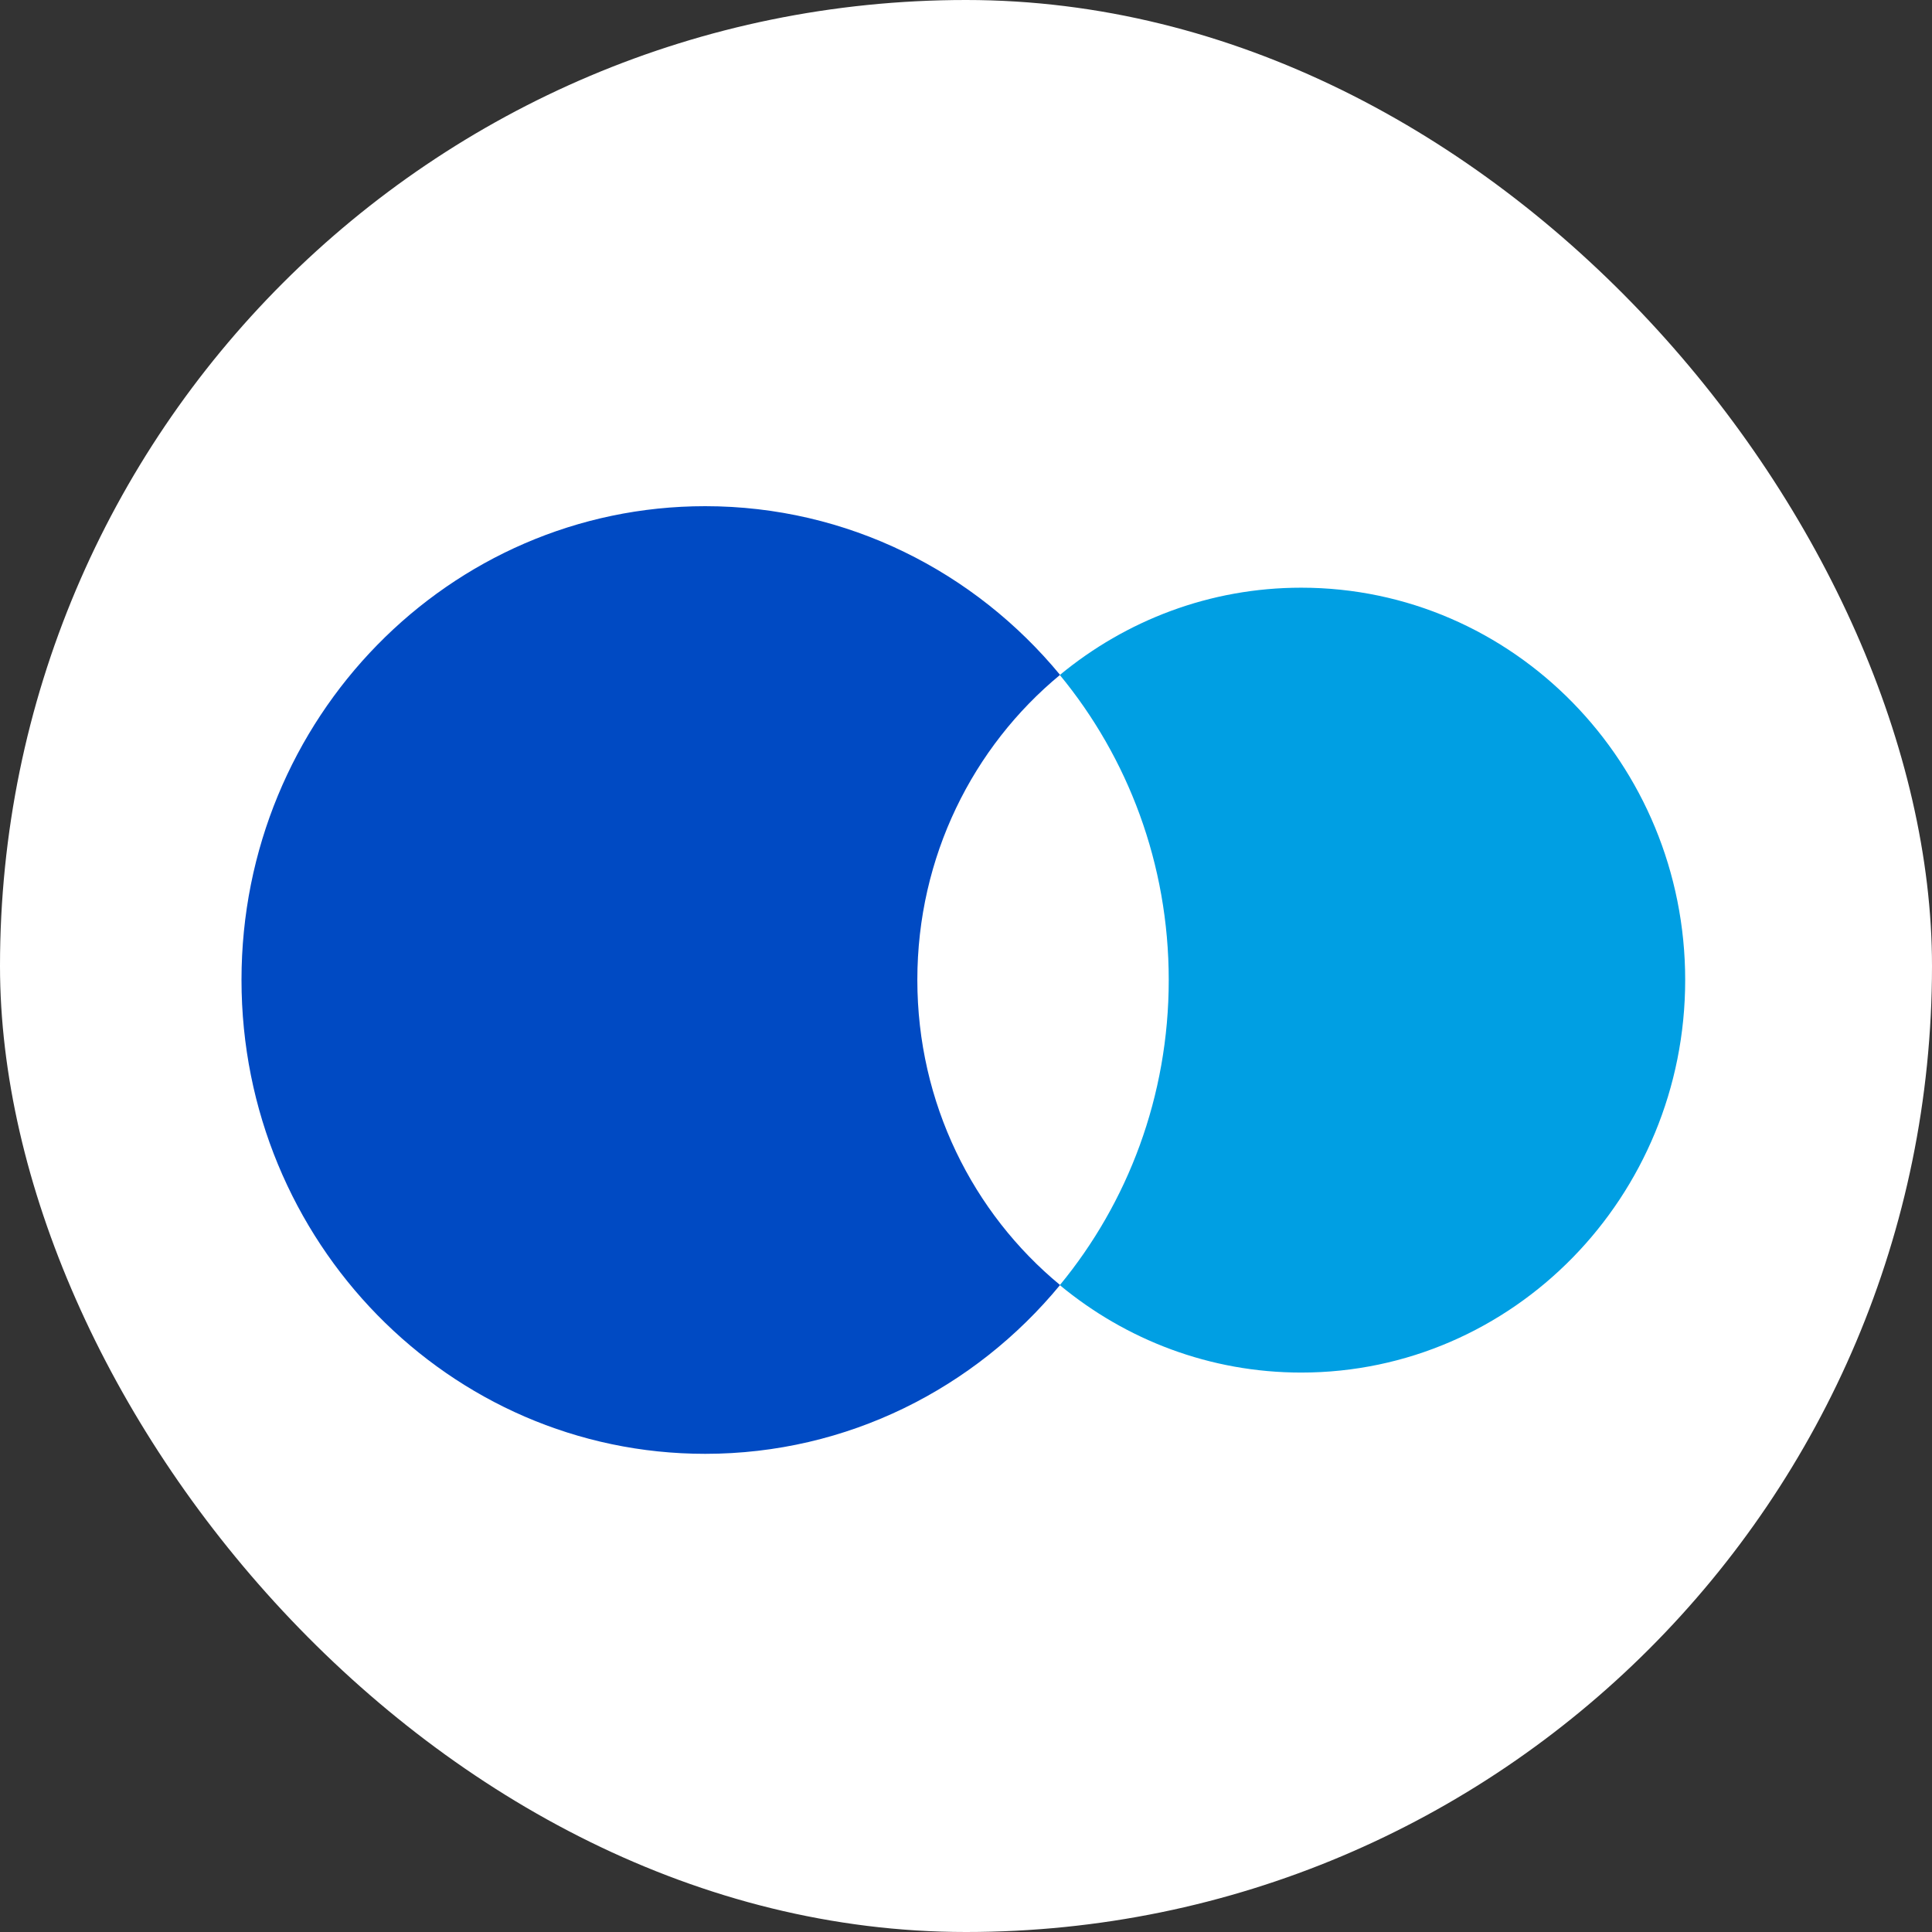
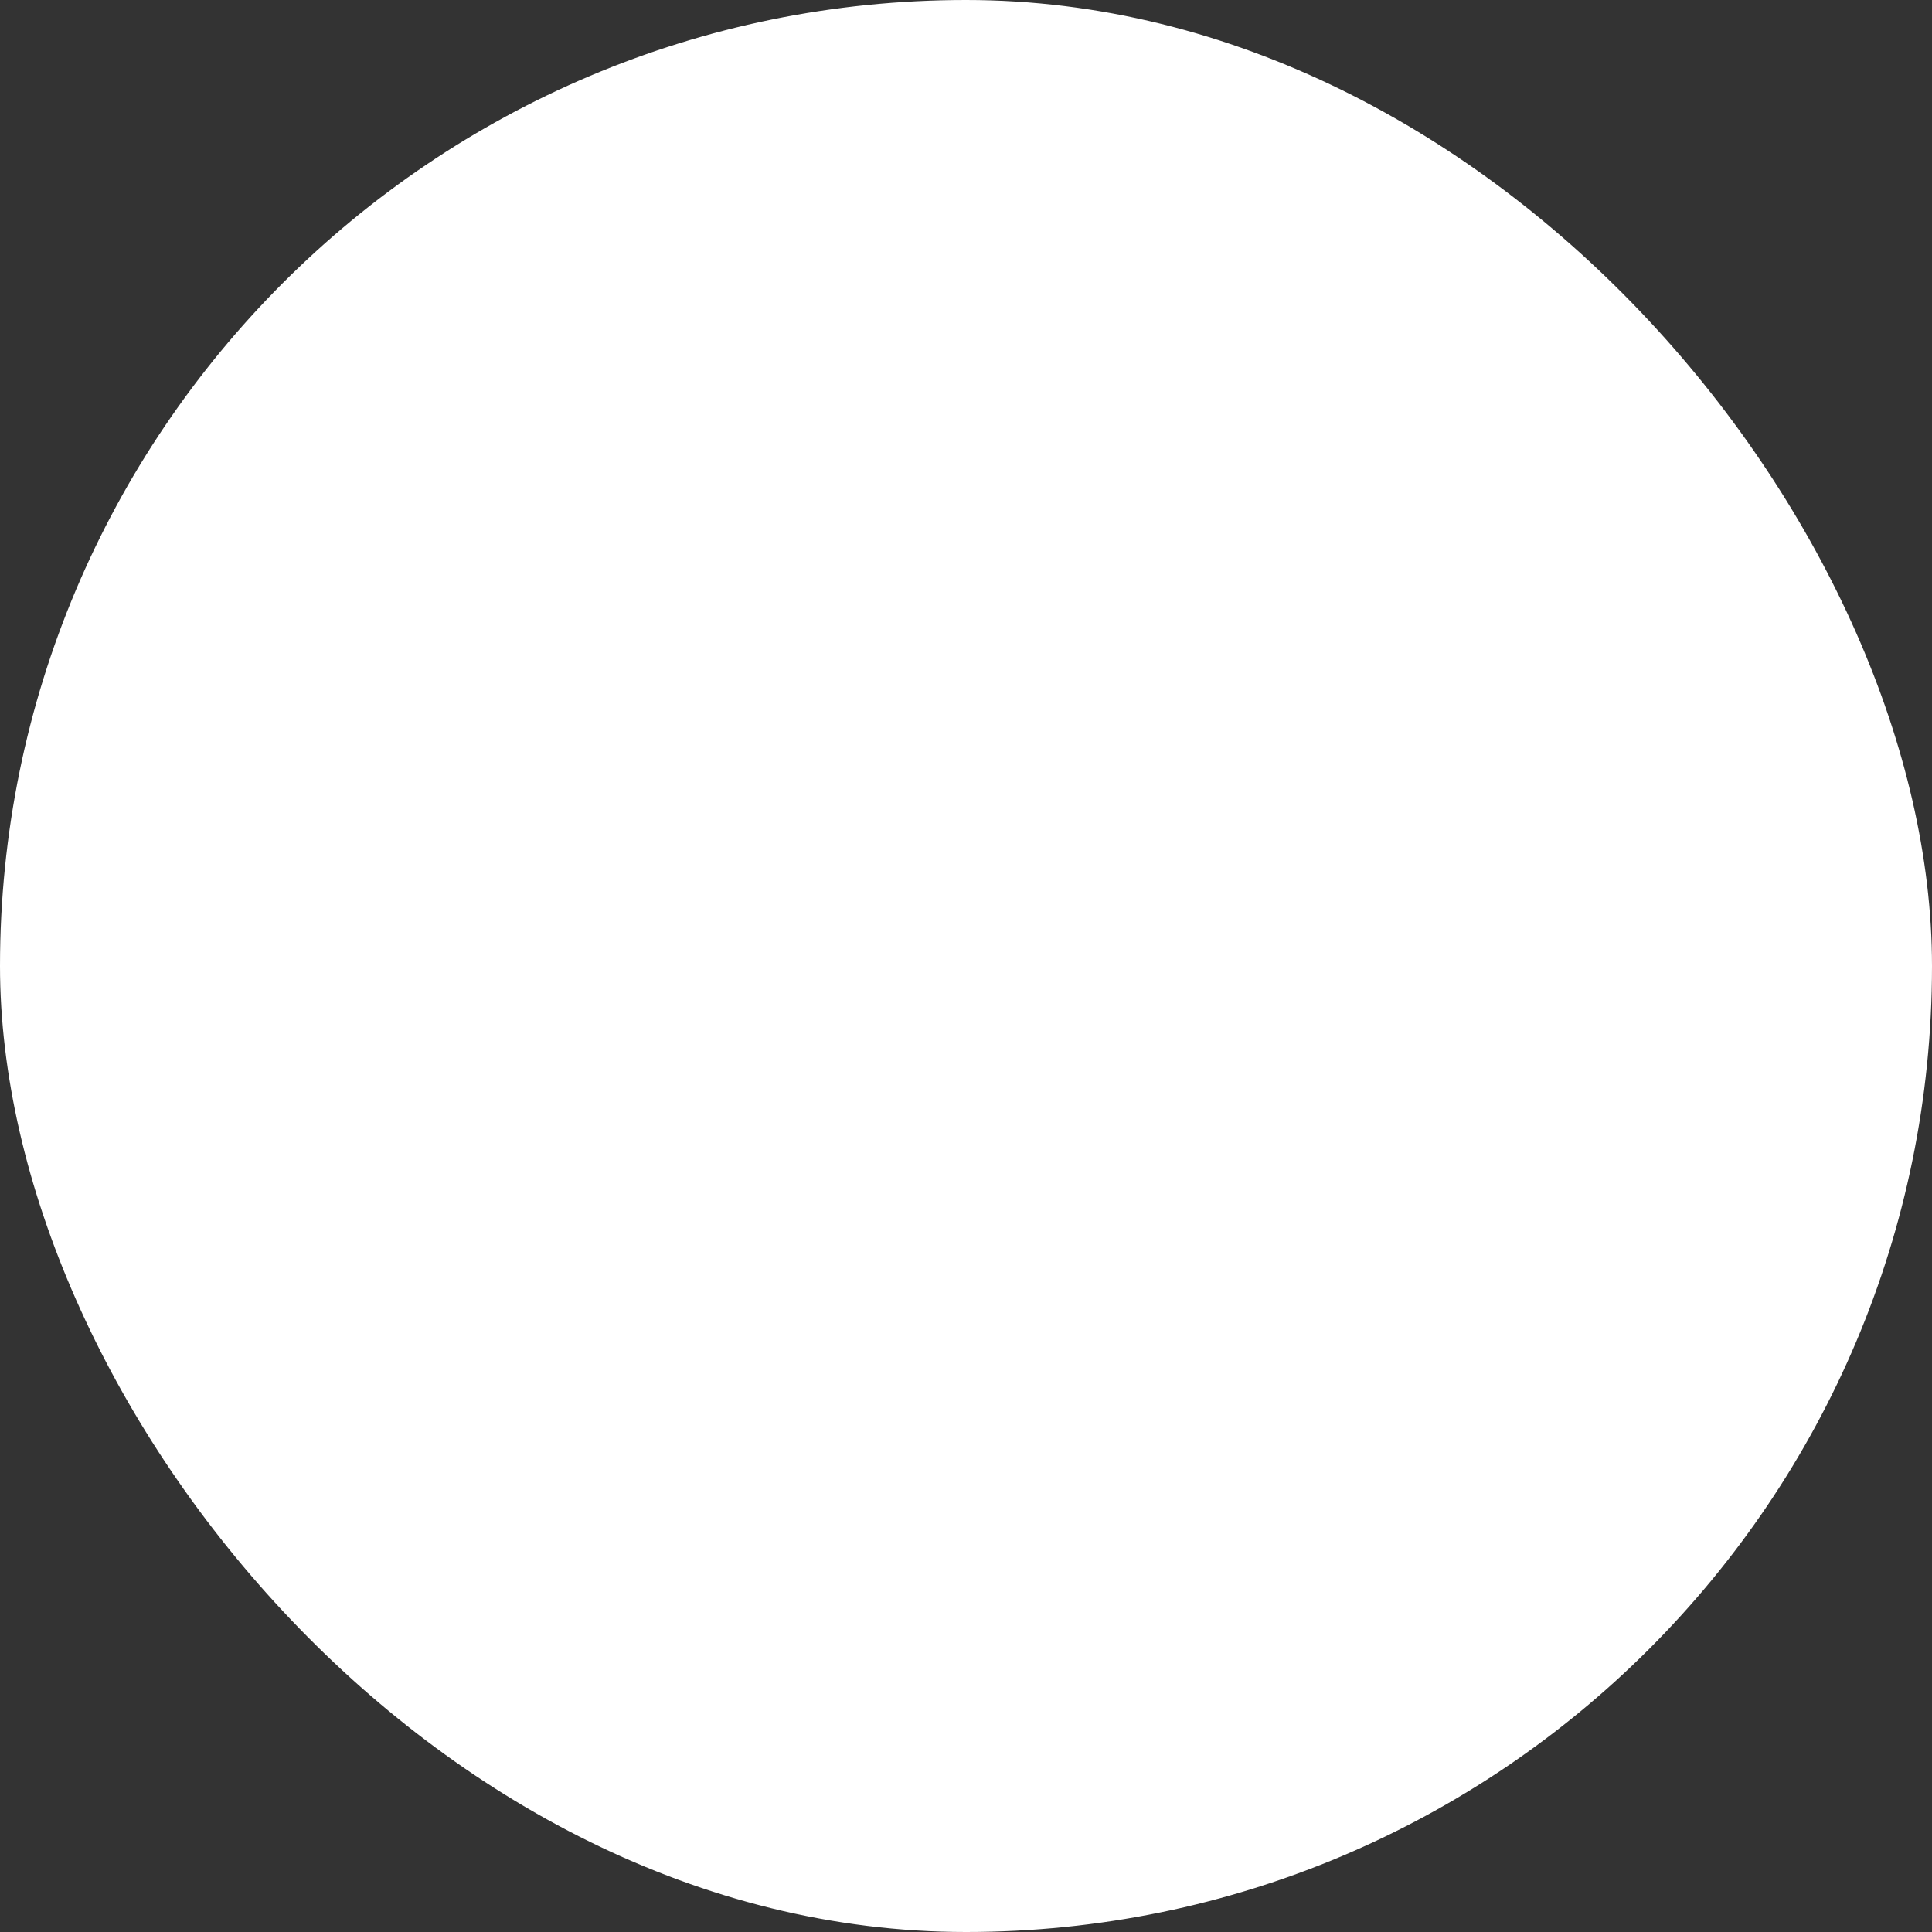
<svg xmlns="http://www.w3.org/2000/svg" width="16" height="16" viewBox="0 0 16 16" fill="none">
  <rect x="0" y="0" width="16" height="16" fill="#333333" stroke="none" />
  <rect width="16" height="16" rx="8" fill="white" />
  <g clip-path="url(#clip0_182_7981)">
-     <path d="M8.779 10.642C8.074 11.497 7.019 12.04 5.84 12.04C3.719 12.04 2 10.282 2 8.115C2 5.948 3.719 4.192 5.84 4.192C7.019 4.192 8.074 4.735 8.779 5.589C8.058 6.184 7.597 7.095 7.597 8.115C7.597 9.135 8.058 10.047 8.779 10.642Z" fill="#004AC3" />
-     <path d="M13.956 8.116C13.956 9.911 12.532 11.367 10.776 11.367C10.02 11.367 9.324 11.096 8.777 10.643C9.34 9.96 9.679 9.079 9.679 8.116C9.679 7.153 9.34 6.273 8.777 5.59C9.324 5.138 10.019 4.867 10.776 4.867C12.533 4.867 13.956 6.323 13.956 8.116V8.116Z" fill="#009FE3" />
-   </g>
+     </g>
  <defs>
    <clipPath id="clip0_182_7981">
-       <rect width="12" height="8.8" fill="white" transform="translate(2 3.6)" />
-     </clipPath>
+       </clipPath>
  </defs>
</svg>